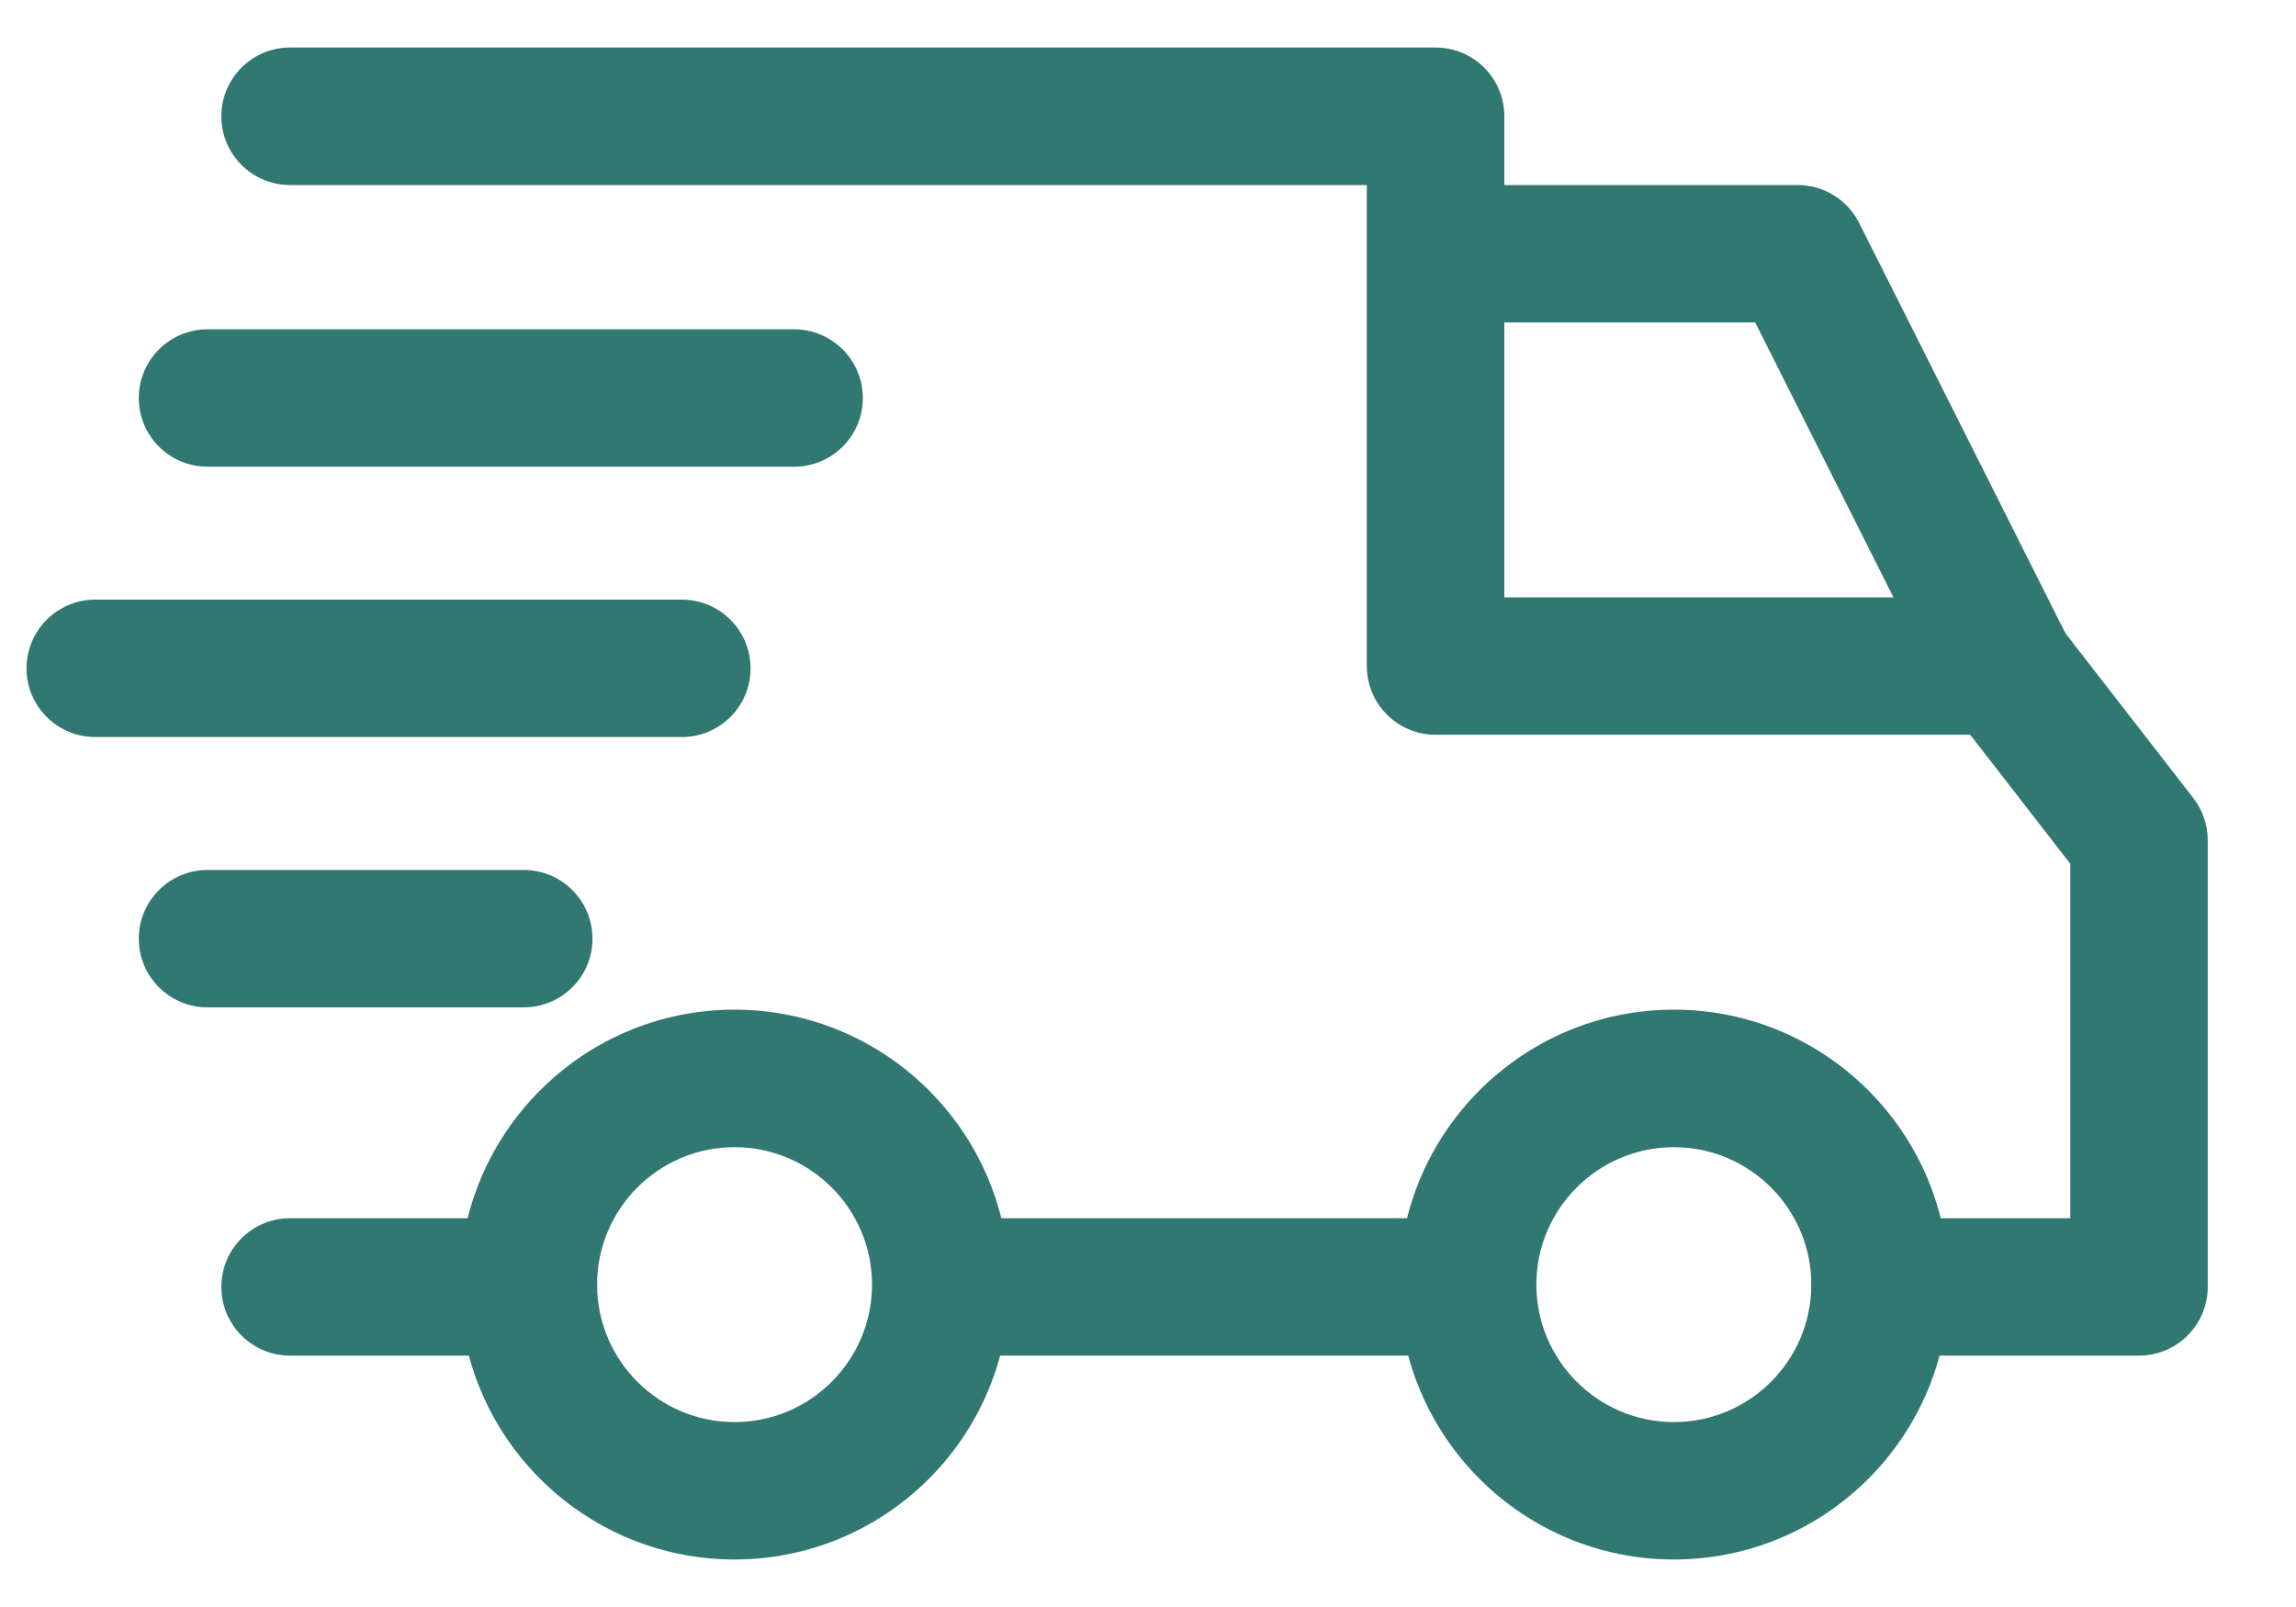
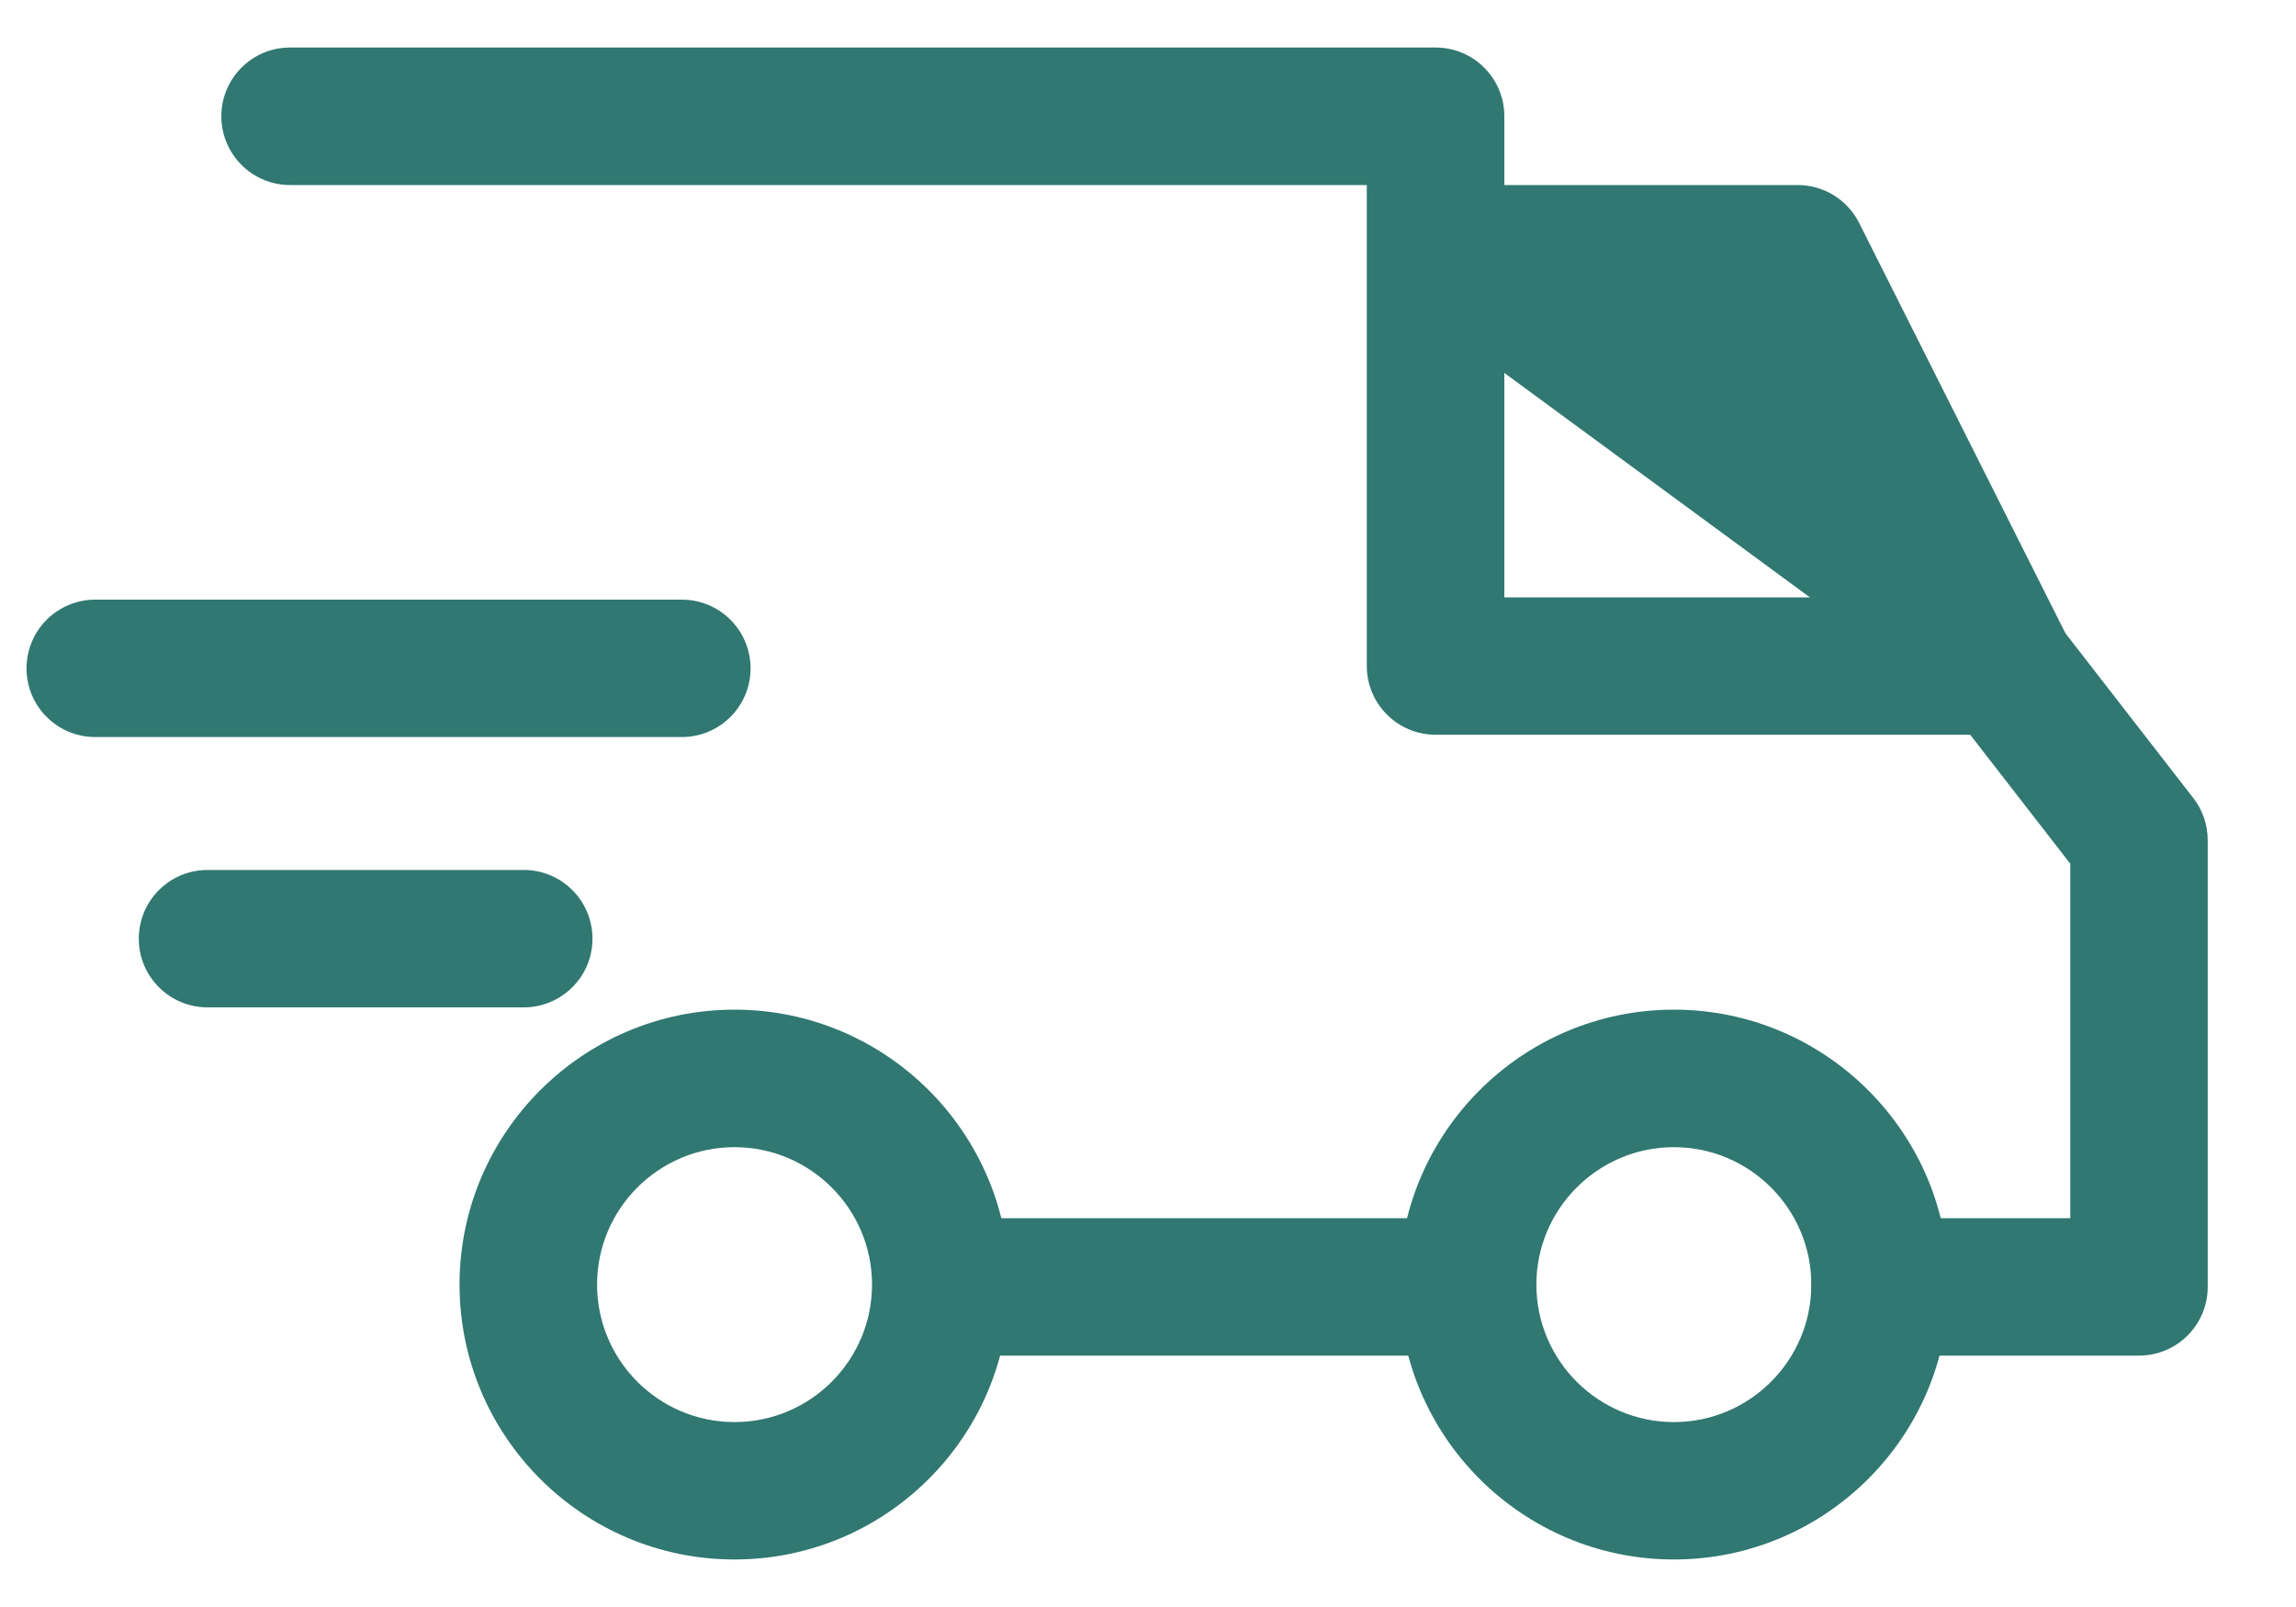
<svg xmlns="http://www.w3.org/2000/svg" width="20" height="14" viewBox="0 0 20 14" fill="none">
  <path d="M14.581 8.796C13.26 8.796 12.186 9.871 12.186 11.191C12.186 12.512 13.26 13.586 14.581 13.586C15.902 13.586 16.976 12.512 16.976 11.191C16.976 9.871 15.902 8.796 14.581 8.796ZM14.581 12.389C13.921 12.389 13.383 11.852 13.383 11.191C13.383 10.531 13.921 9.994 14.581 9.994C15.241 9.994 15.778 10.531 15.778 11.191C15.778 11.852 15.241 12.389 14.581 12.389Z" fill="#307871" />
  <path d="M6.398 8.796C5.077 8.796 4.003 9.871 4.003 11.191C4.003 12.512 5.077 13.586 6.398 13.586C7.719 13.586 8.793 12.512 8.793 11.191C8.793 9.871 7.719 8.796 6.398 8.796ZM6.398 12.389C5.738 12.389 5.201 11.852 5.201 11.191C5.201 10.531 5.738 9.994 6.398 9.994C7.058 9.994 7.596 10.531 7.596 11.191C7.596 11.852 7.059 12.389 6.398 12.389Z" fill="#307871" />
-   <path d="M16.194 1.941C16.092 1.739 15.885 1.612 15.659 1.612H12.505V2.809H15.289L16.92 6.052L17.99 5.514L16.194 1.941Z" fill="#307871" />
+   <path d="M16.194 1.941C16.092 1.739 15.885 1.612 15.659 1.612H12.505V2.809L16.92 6.052L17.99 5.514L16.194 1.941Z" fill="#307871" />
  <path d="M12.785 10.613H8.254V11.81H12.785V10.613Z" fill="#307871" />
-   <path d="M4.602 10.613H2.526C2.196 10.613 1.928 10.881 1.928 11.211C1.928 11.542 2.196 11.81 2.526 11.81H4.602C4.933 11.81 5.201 11.542 5.201 11.211C5.201 10.881 4.933 10.613 4.602 10.613Z" fill="#307871" />
  <path d="M19.105 6.952L17.928 5.435C17.814 5.289 17.64 5.204 17.455 5.204H13.104V1.013C13.104 0.682 12.836 0.414 12.505 0.414H2.526C2.196 0.414 1.928 0.682 1.928 1.013C1.928 1.343 2.196 1.612 2.526 1.612H11.906V5.803C11.906 6.133 12.175 6.401 12.505 6.401H17.162L18.034 7.525V10.613H16.377C16.046 10.613 15.778 10.881 15.778 11.211C15.778 11.542 16.046 11.81 16.377 11.81H18.632C18.963 11.81 19.231 11.542 19.231 11.211V7.32C19.231 7.187 19.187 7.057 19.105 6.952Z" fill="#307871" />
  <path d="M4.562 7.579H1.808C1.477 7.579 1.209 7.847 1.209 8.178C1.209 8.508 1.477 8.776 1.808 8.776H4.562C4.893 8.776 5.161 8.508 5.161 8.178C5.161 7.847 4.893 7.579 4.562 7.579Z" fill="#307871" />
  <path d="M5.939 5.224H0.83C0.499 5.224 0.231 5.492 0.231 5.823C0.231 6.153 0.499 6.421 0.83 6.421H5.939C6.27 6.421 6.538 6.153 6.538 5.823C6.538 5.492 6.27 5.224 5.939 5.224Z" fill="#307871" />
-   <path d="M6.917 2.869H1.808C1.477 2.869 1.209 3.137 1.209 3.468C1.209 3.798 1.477 4.066 1.808 4.066H6.917C7.248 4.066 7.516 3.798 7.516 3.468C7.516 3.137 7.248 2.869 6.917 2.869Z" fill="#307871" />
</svg>